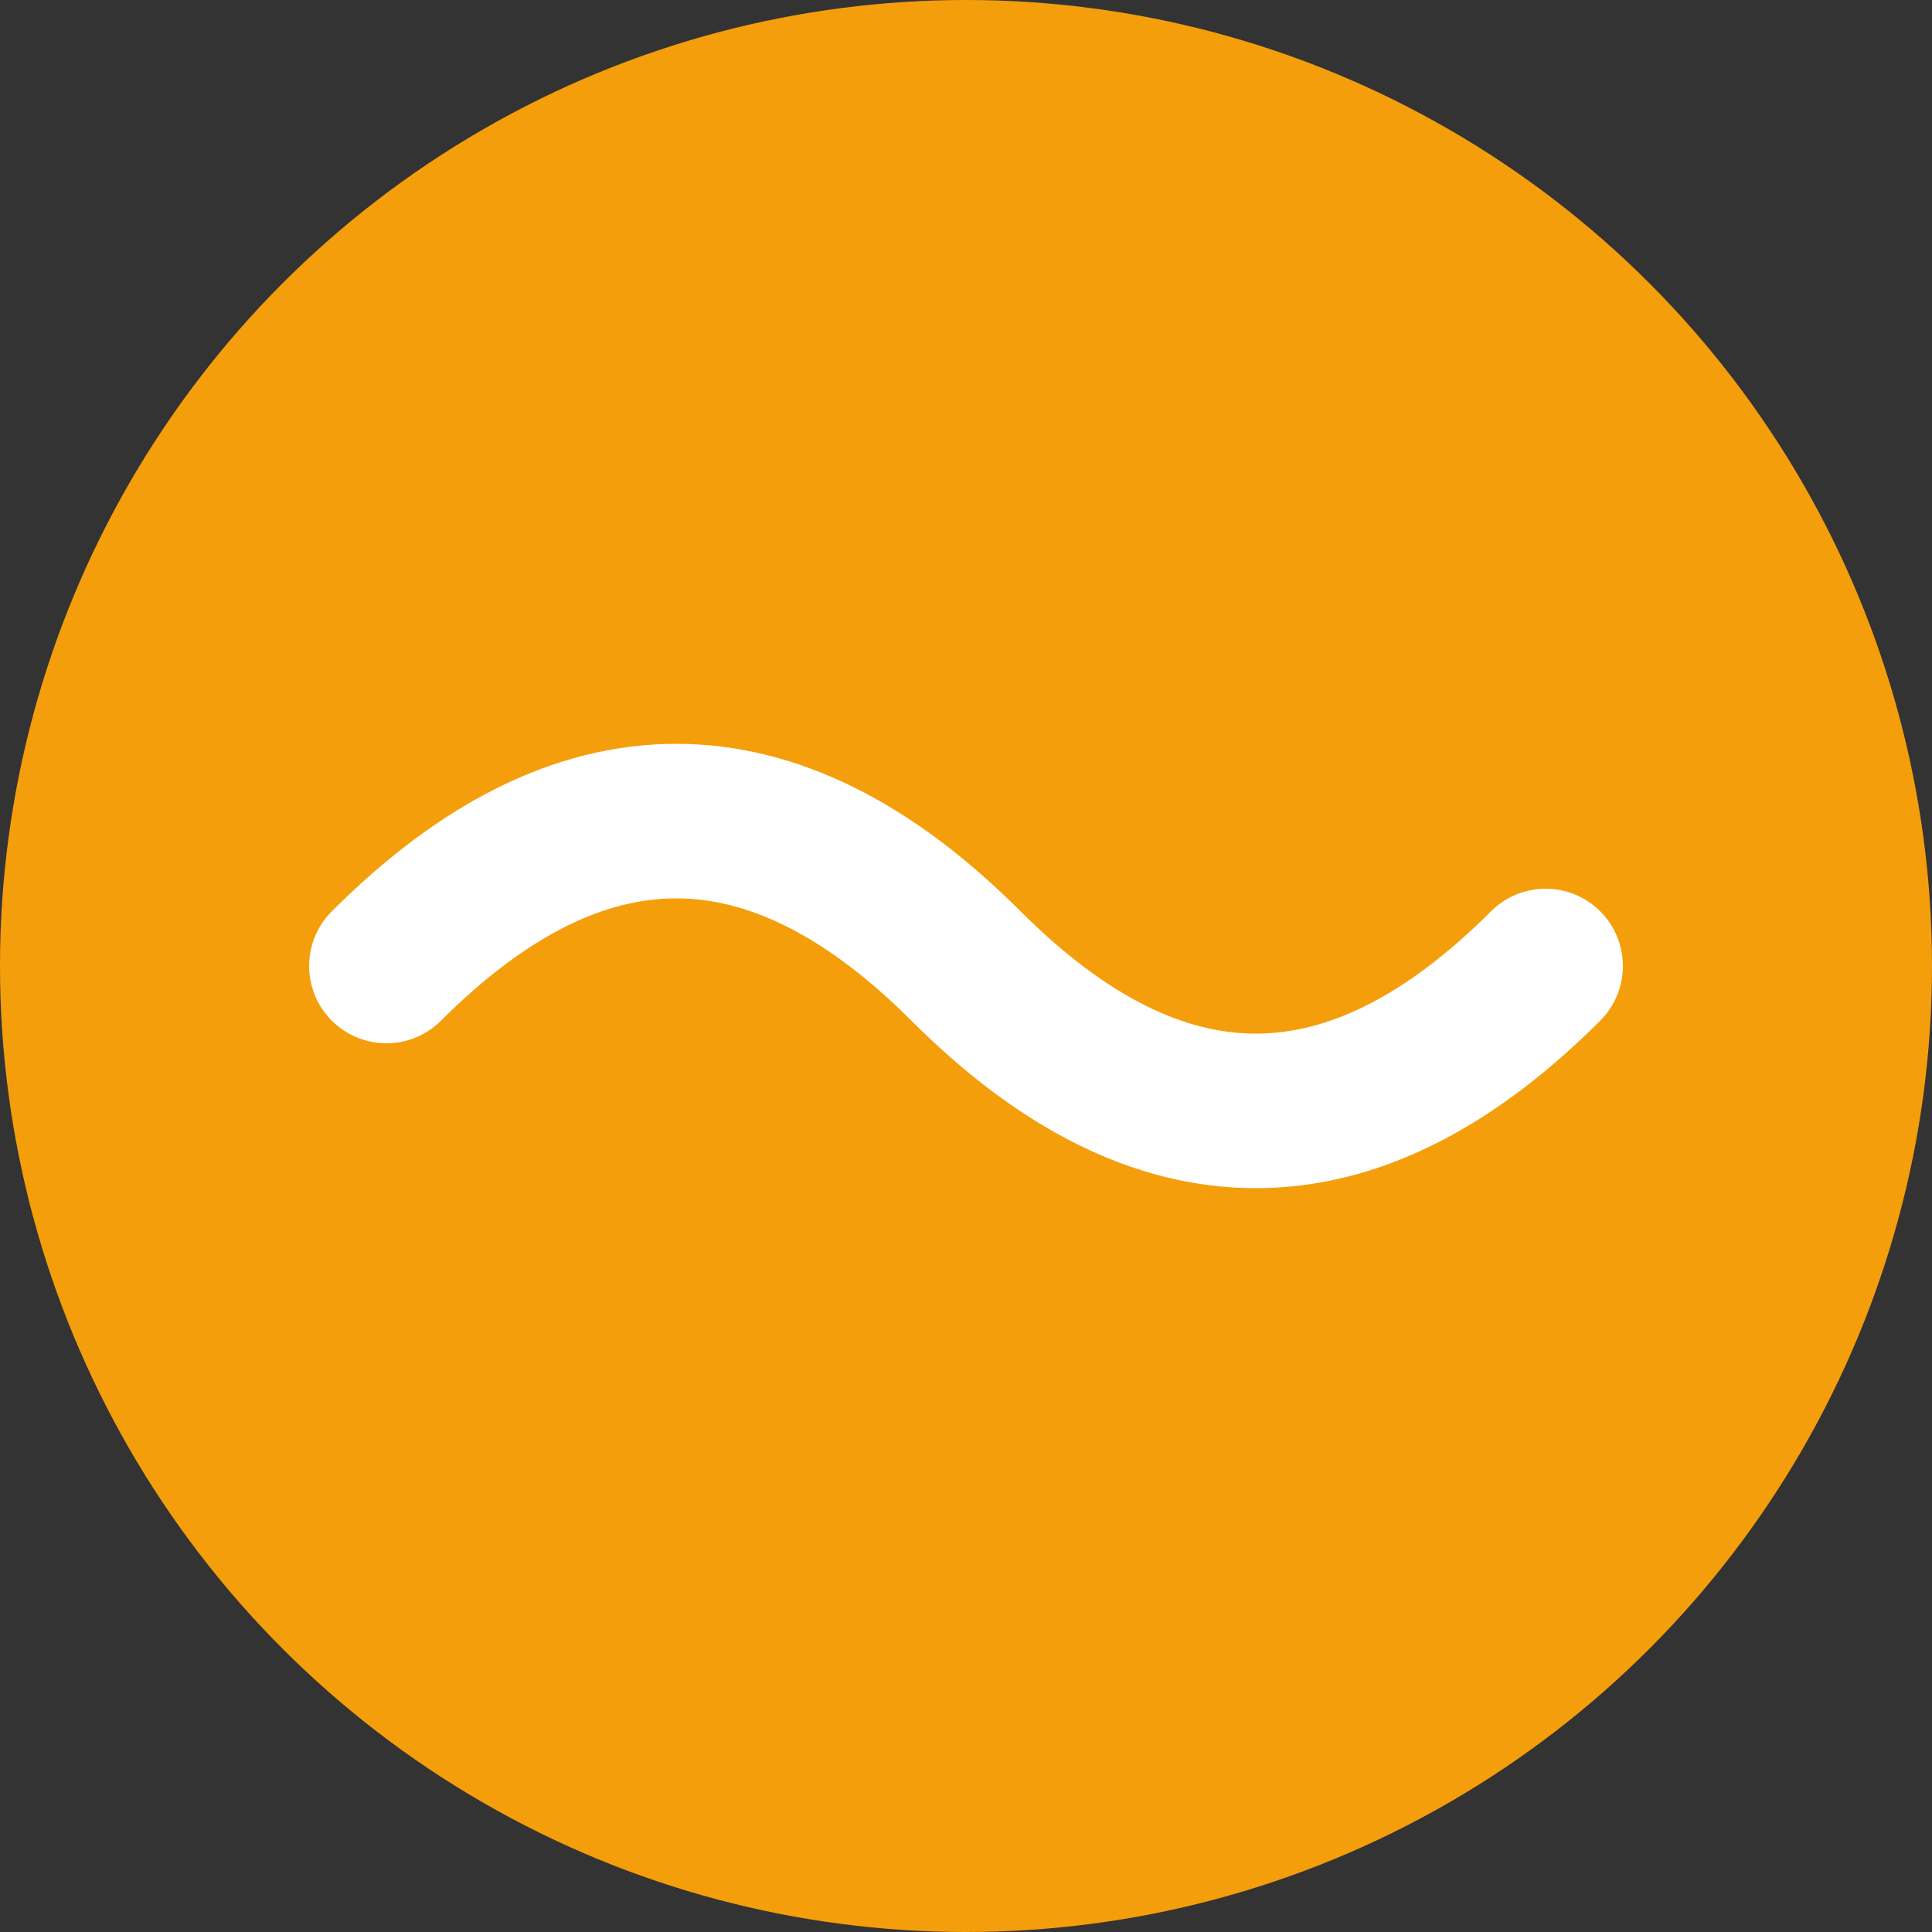
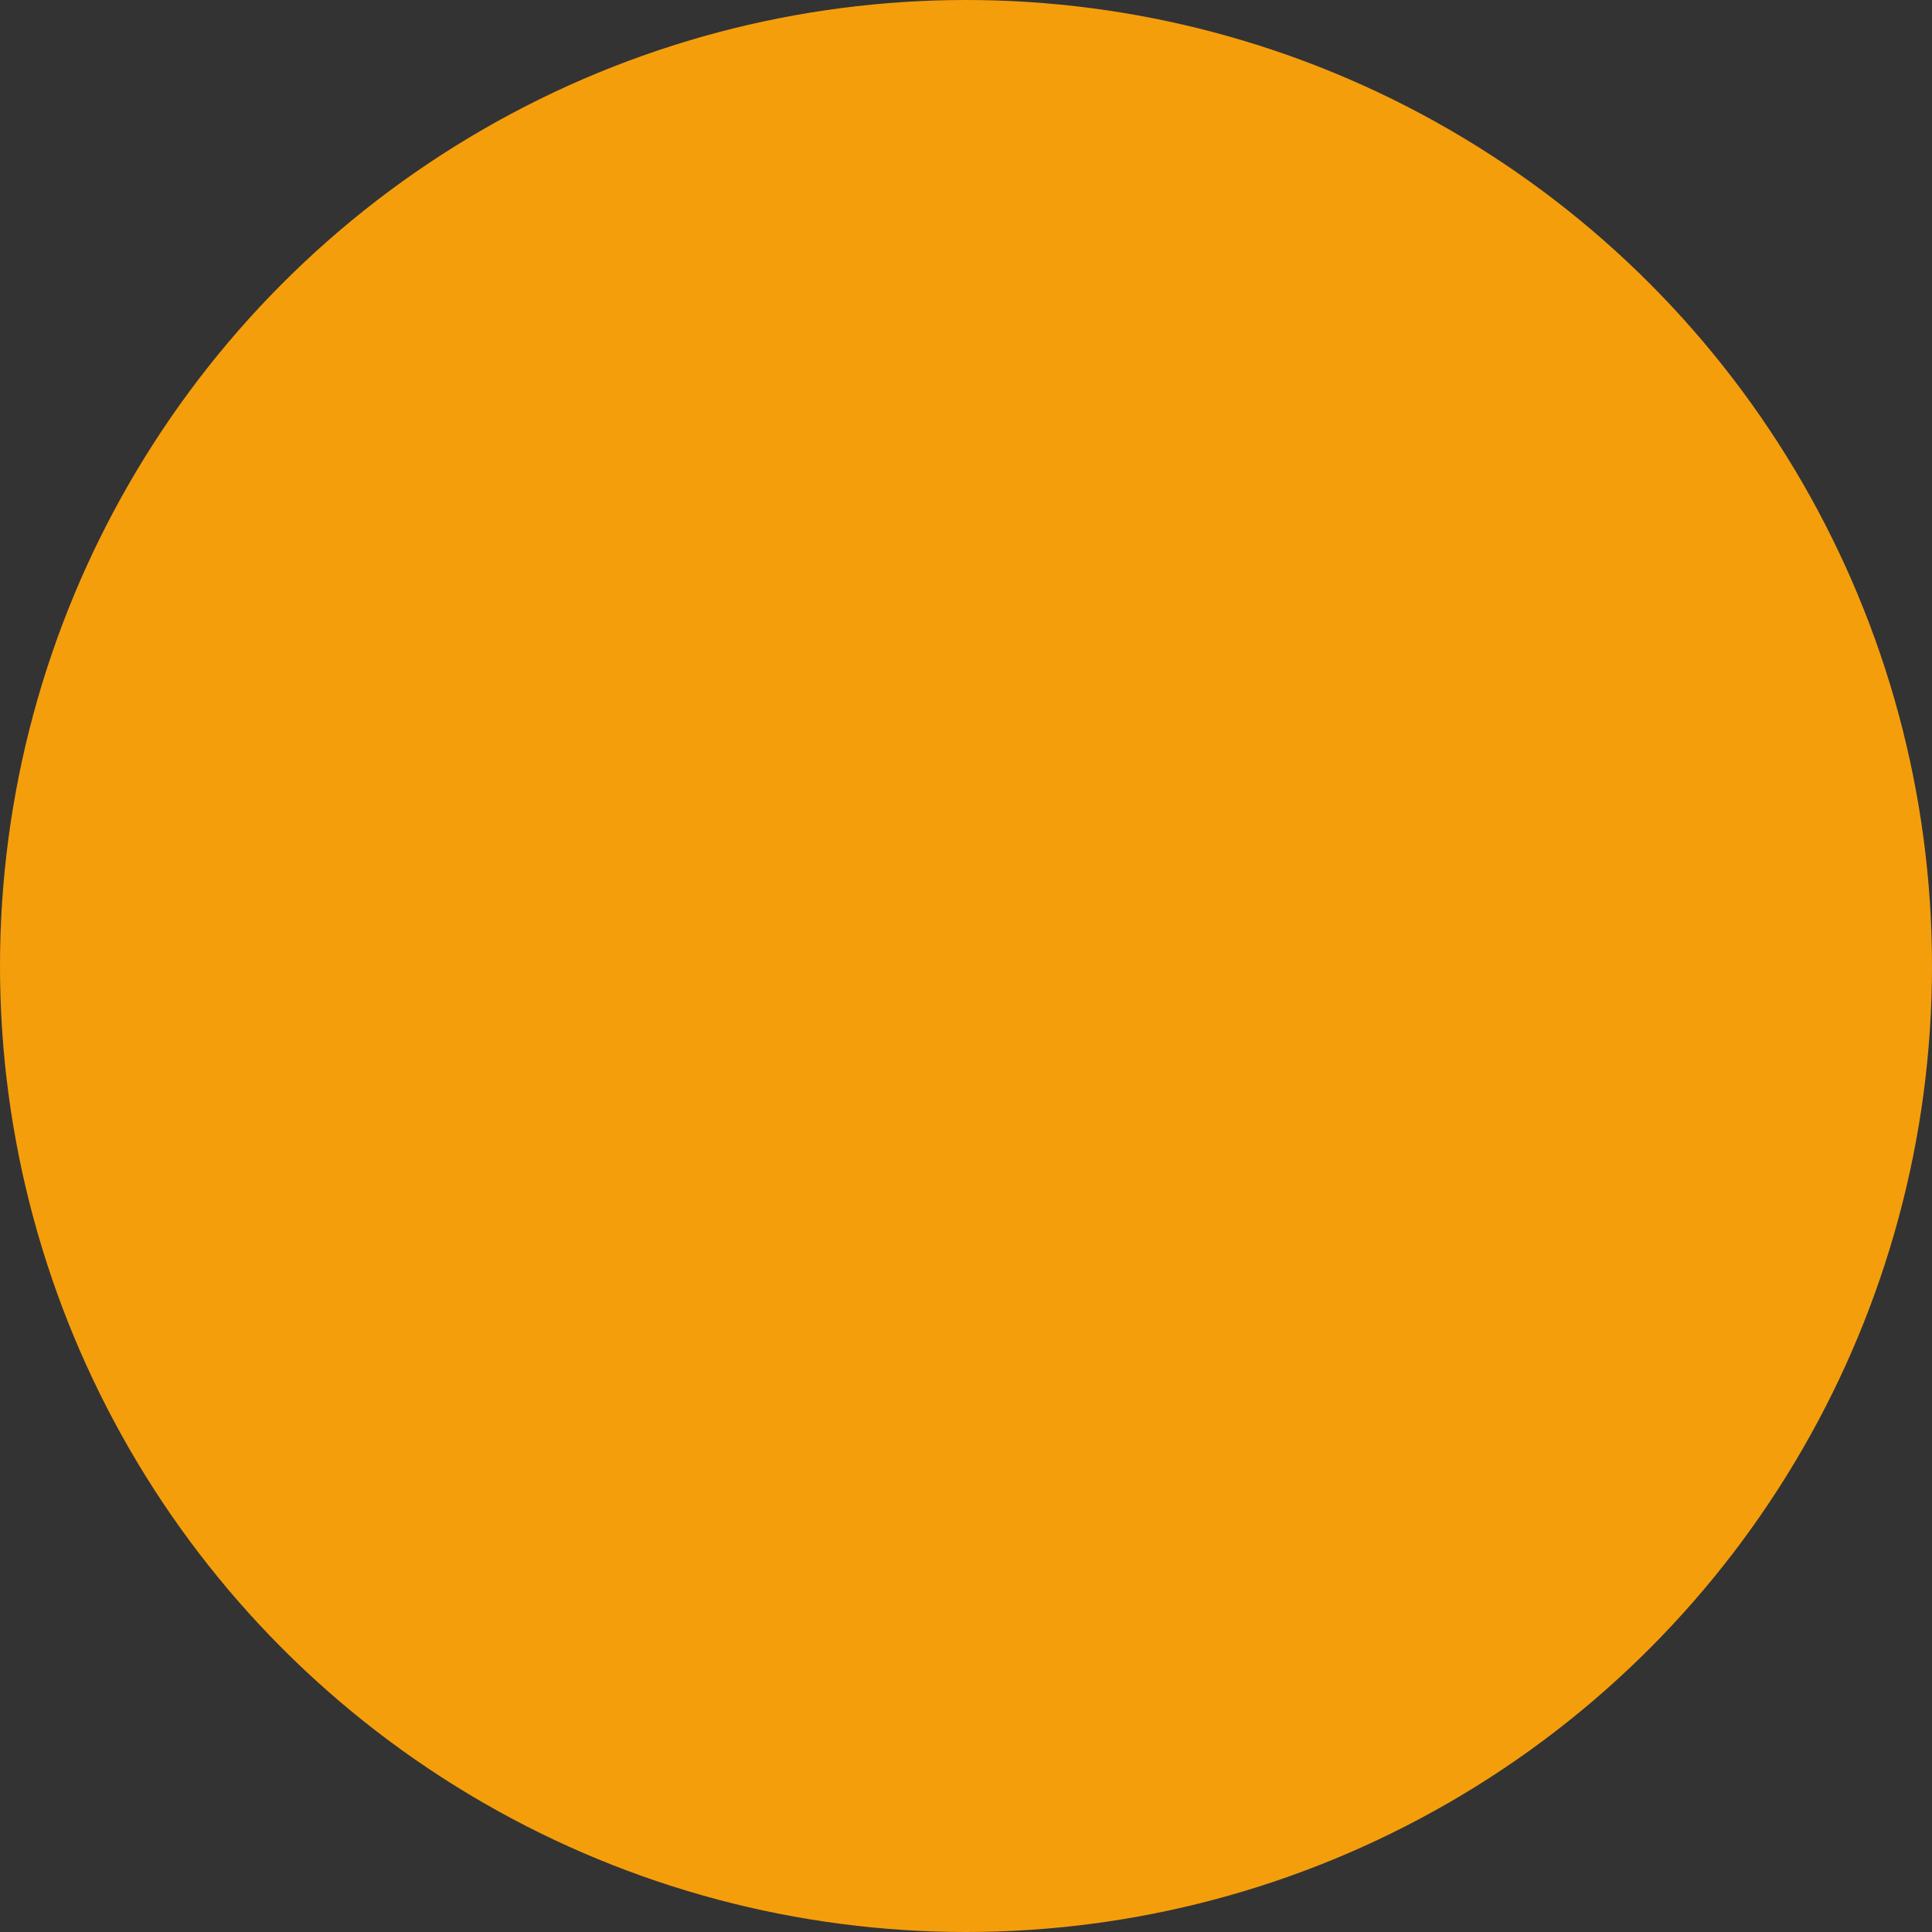
<svg xmlns="http://www.w3.org/2000/svg" viewBox="0 0 100 100">
  <rect x="0" y="0" width="100" height="100" fill="#333333" stroke="none" />
  <circle cx="50" cy="50" r="50" fill="#f59e0b" />
-   <path d="M20 50 Q 35 35 50 50 T 80 50" stroke="white" stroke-width="8" fill="none" stroke-linecap="round" stroke-linejoin="round" />
</svg>